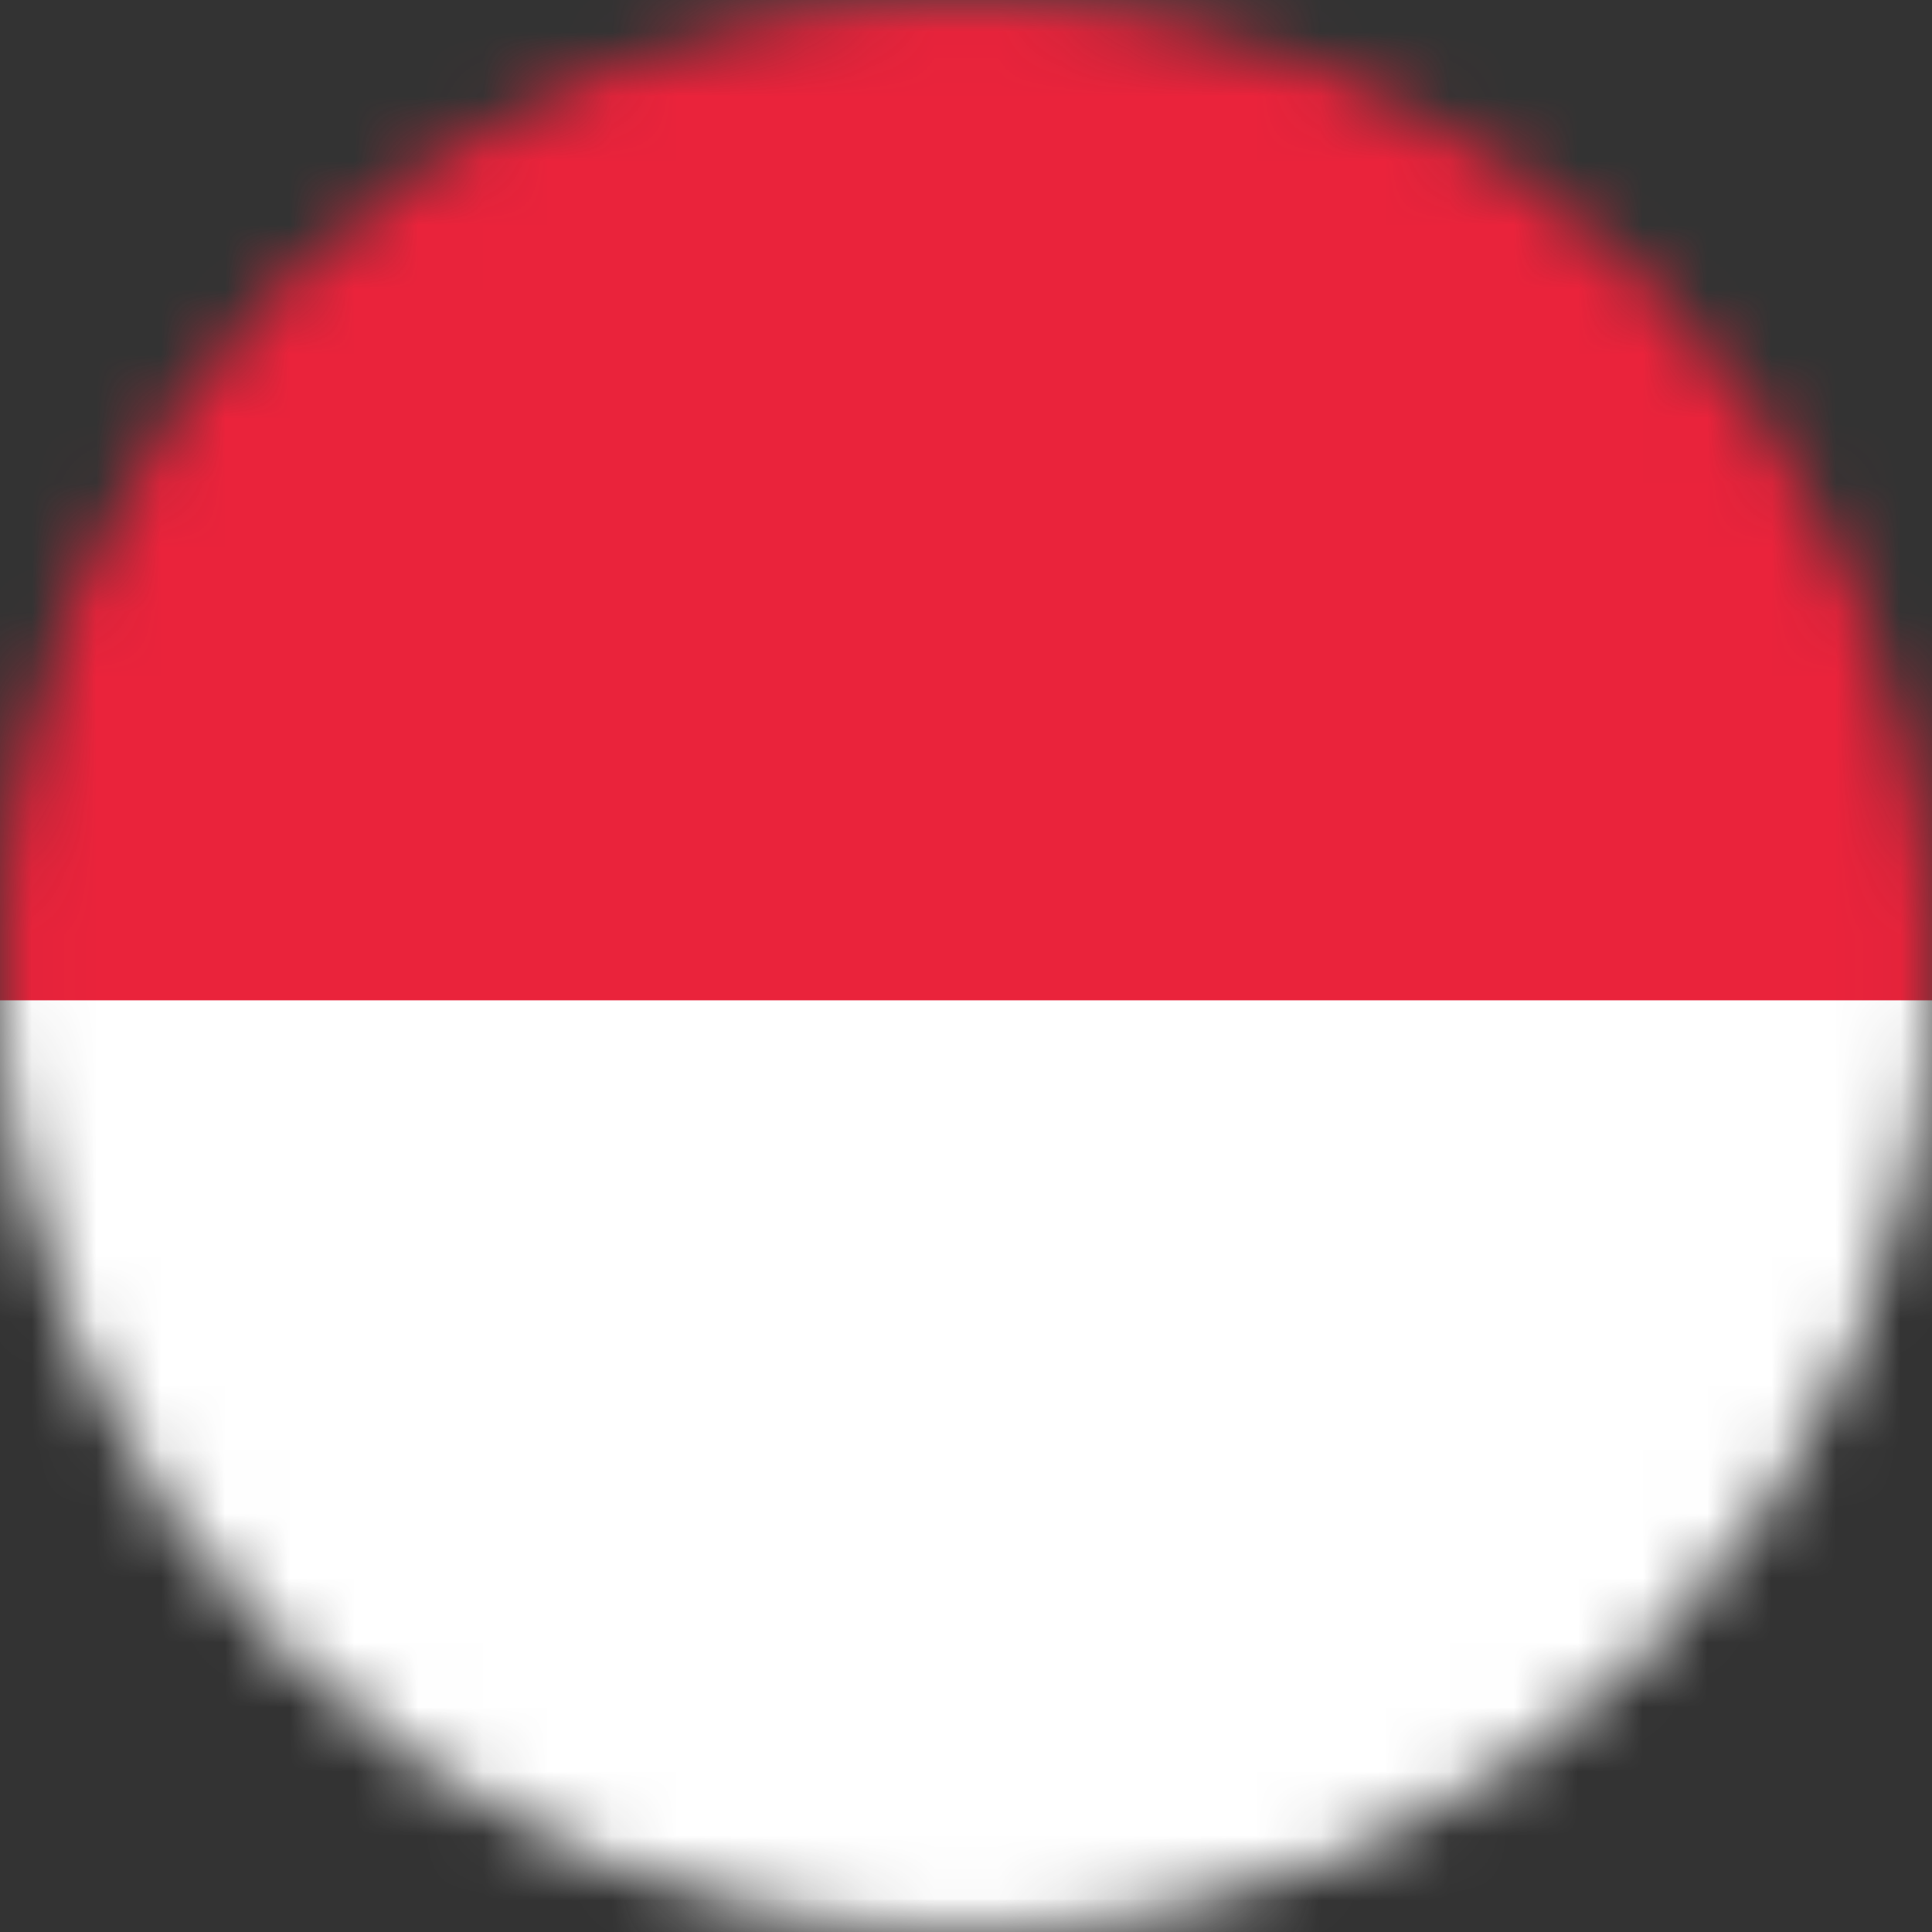
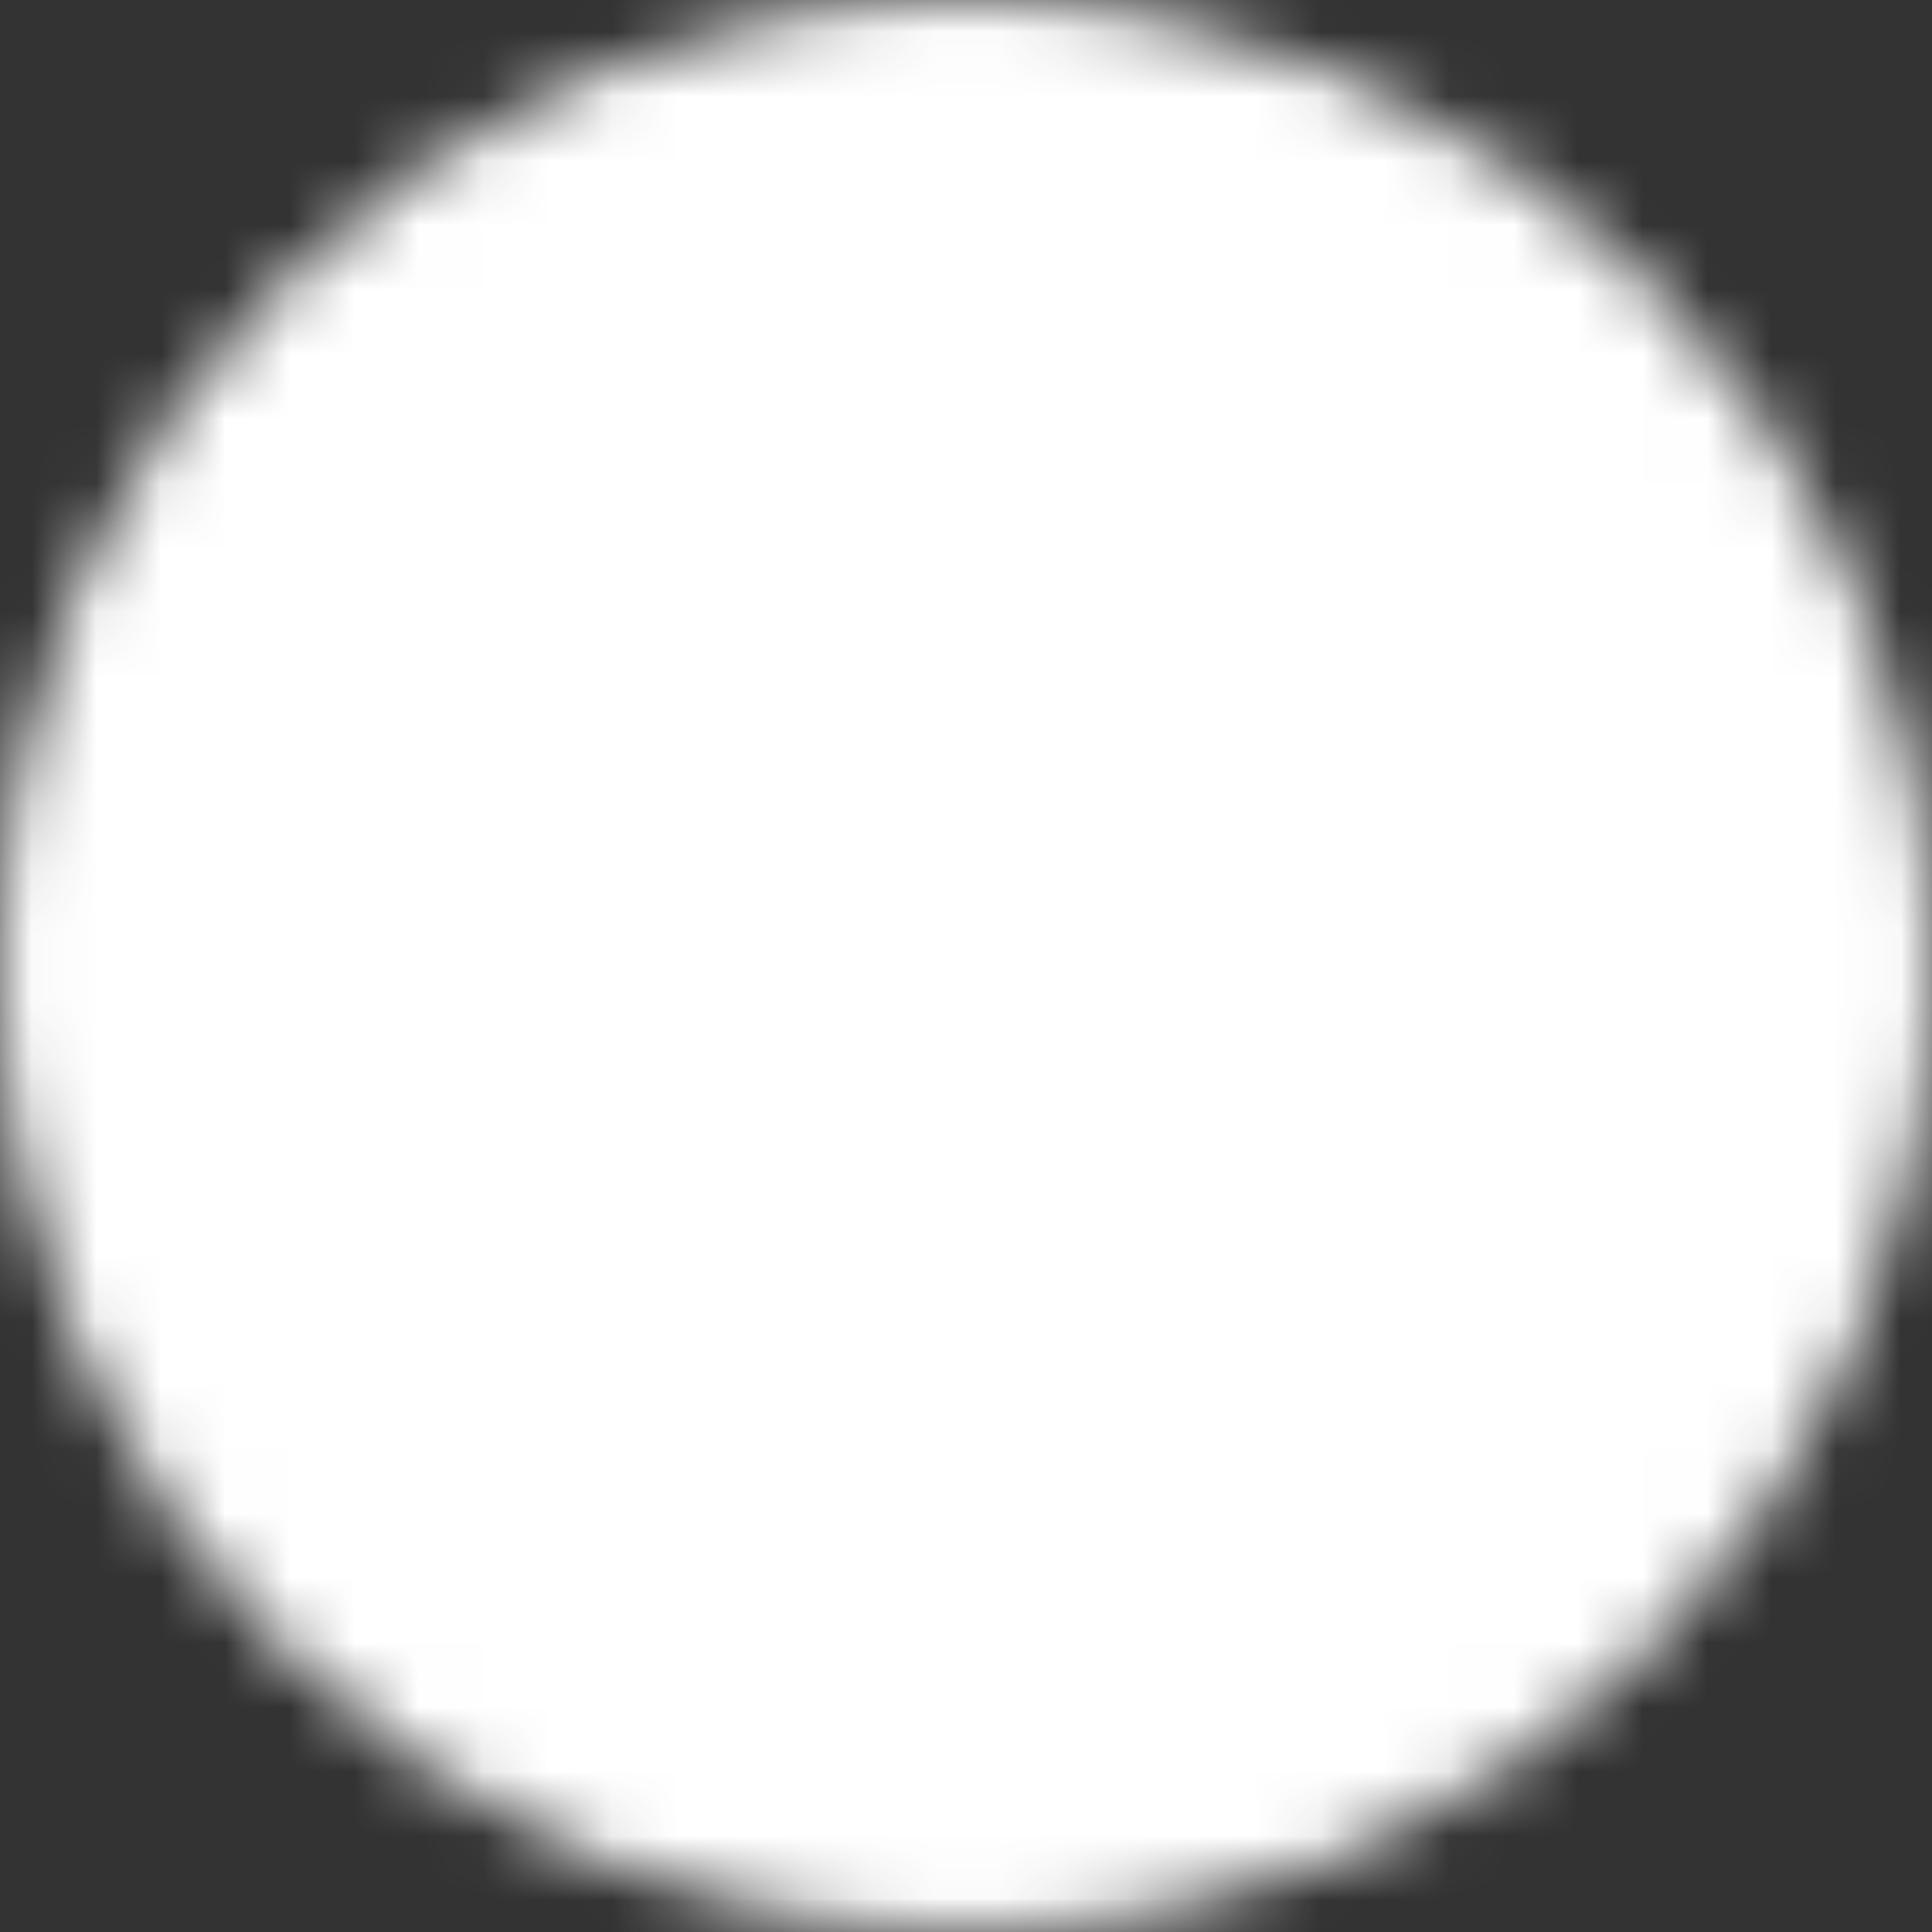
<svg xmlns="http://www.w3.org/2000/svg" width="30" height="30" viewBox="0 0 30 30" fill="none">
  <rect x="0" y="0" width="30" height="30" fill="#333333" stroke="none" />
  <mask id="mask0_245_7995" style="mask-type:alpha" maskUnits="userSpaceOnUse" x="0" y="0" width="30" height="30">
    <circle cx="15" cy="15" r="15" fill="#D9D9D9" />
  </mask>
  <g mask="url(#mask0_245_7995)">
    <rect x="-4.75" y="-0.75" width="42.5" height="30.5" rx="1.75" fill="white" stroke="#F5F5F5" stroke-width="0.5" />
    <mask id="mask1_245_7995" style="mask-type:luminance" maskUnits="userSpaceOnUse" x="-5" y="-1" width="43" height="31">
      <rect x="-4.75" y="-0.75" width="42.5" height="30.5" rx="1.75" fill="white" stroke="white" stroke-width="0.5" />
    </mask>
    <g mask="url(#mask1_245_7995)">
-       <path fill-rule="evenodd" clip-rule="evenodd" d="M-5 15.533H38V-1H-5V15.533Z" fill="#EA233B" />
-     </g>
+       </g>
  </g>
</svg>